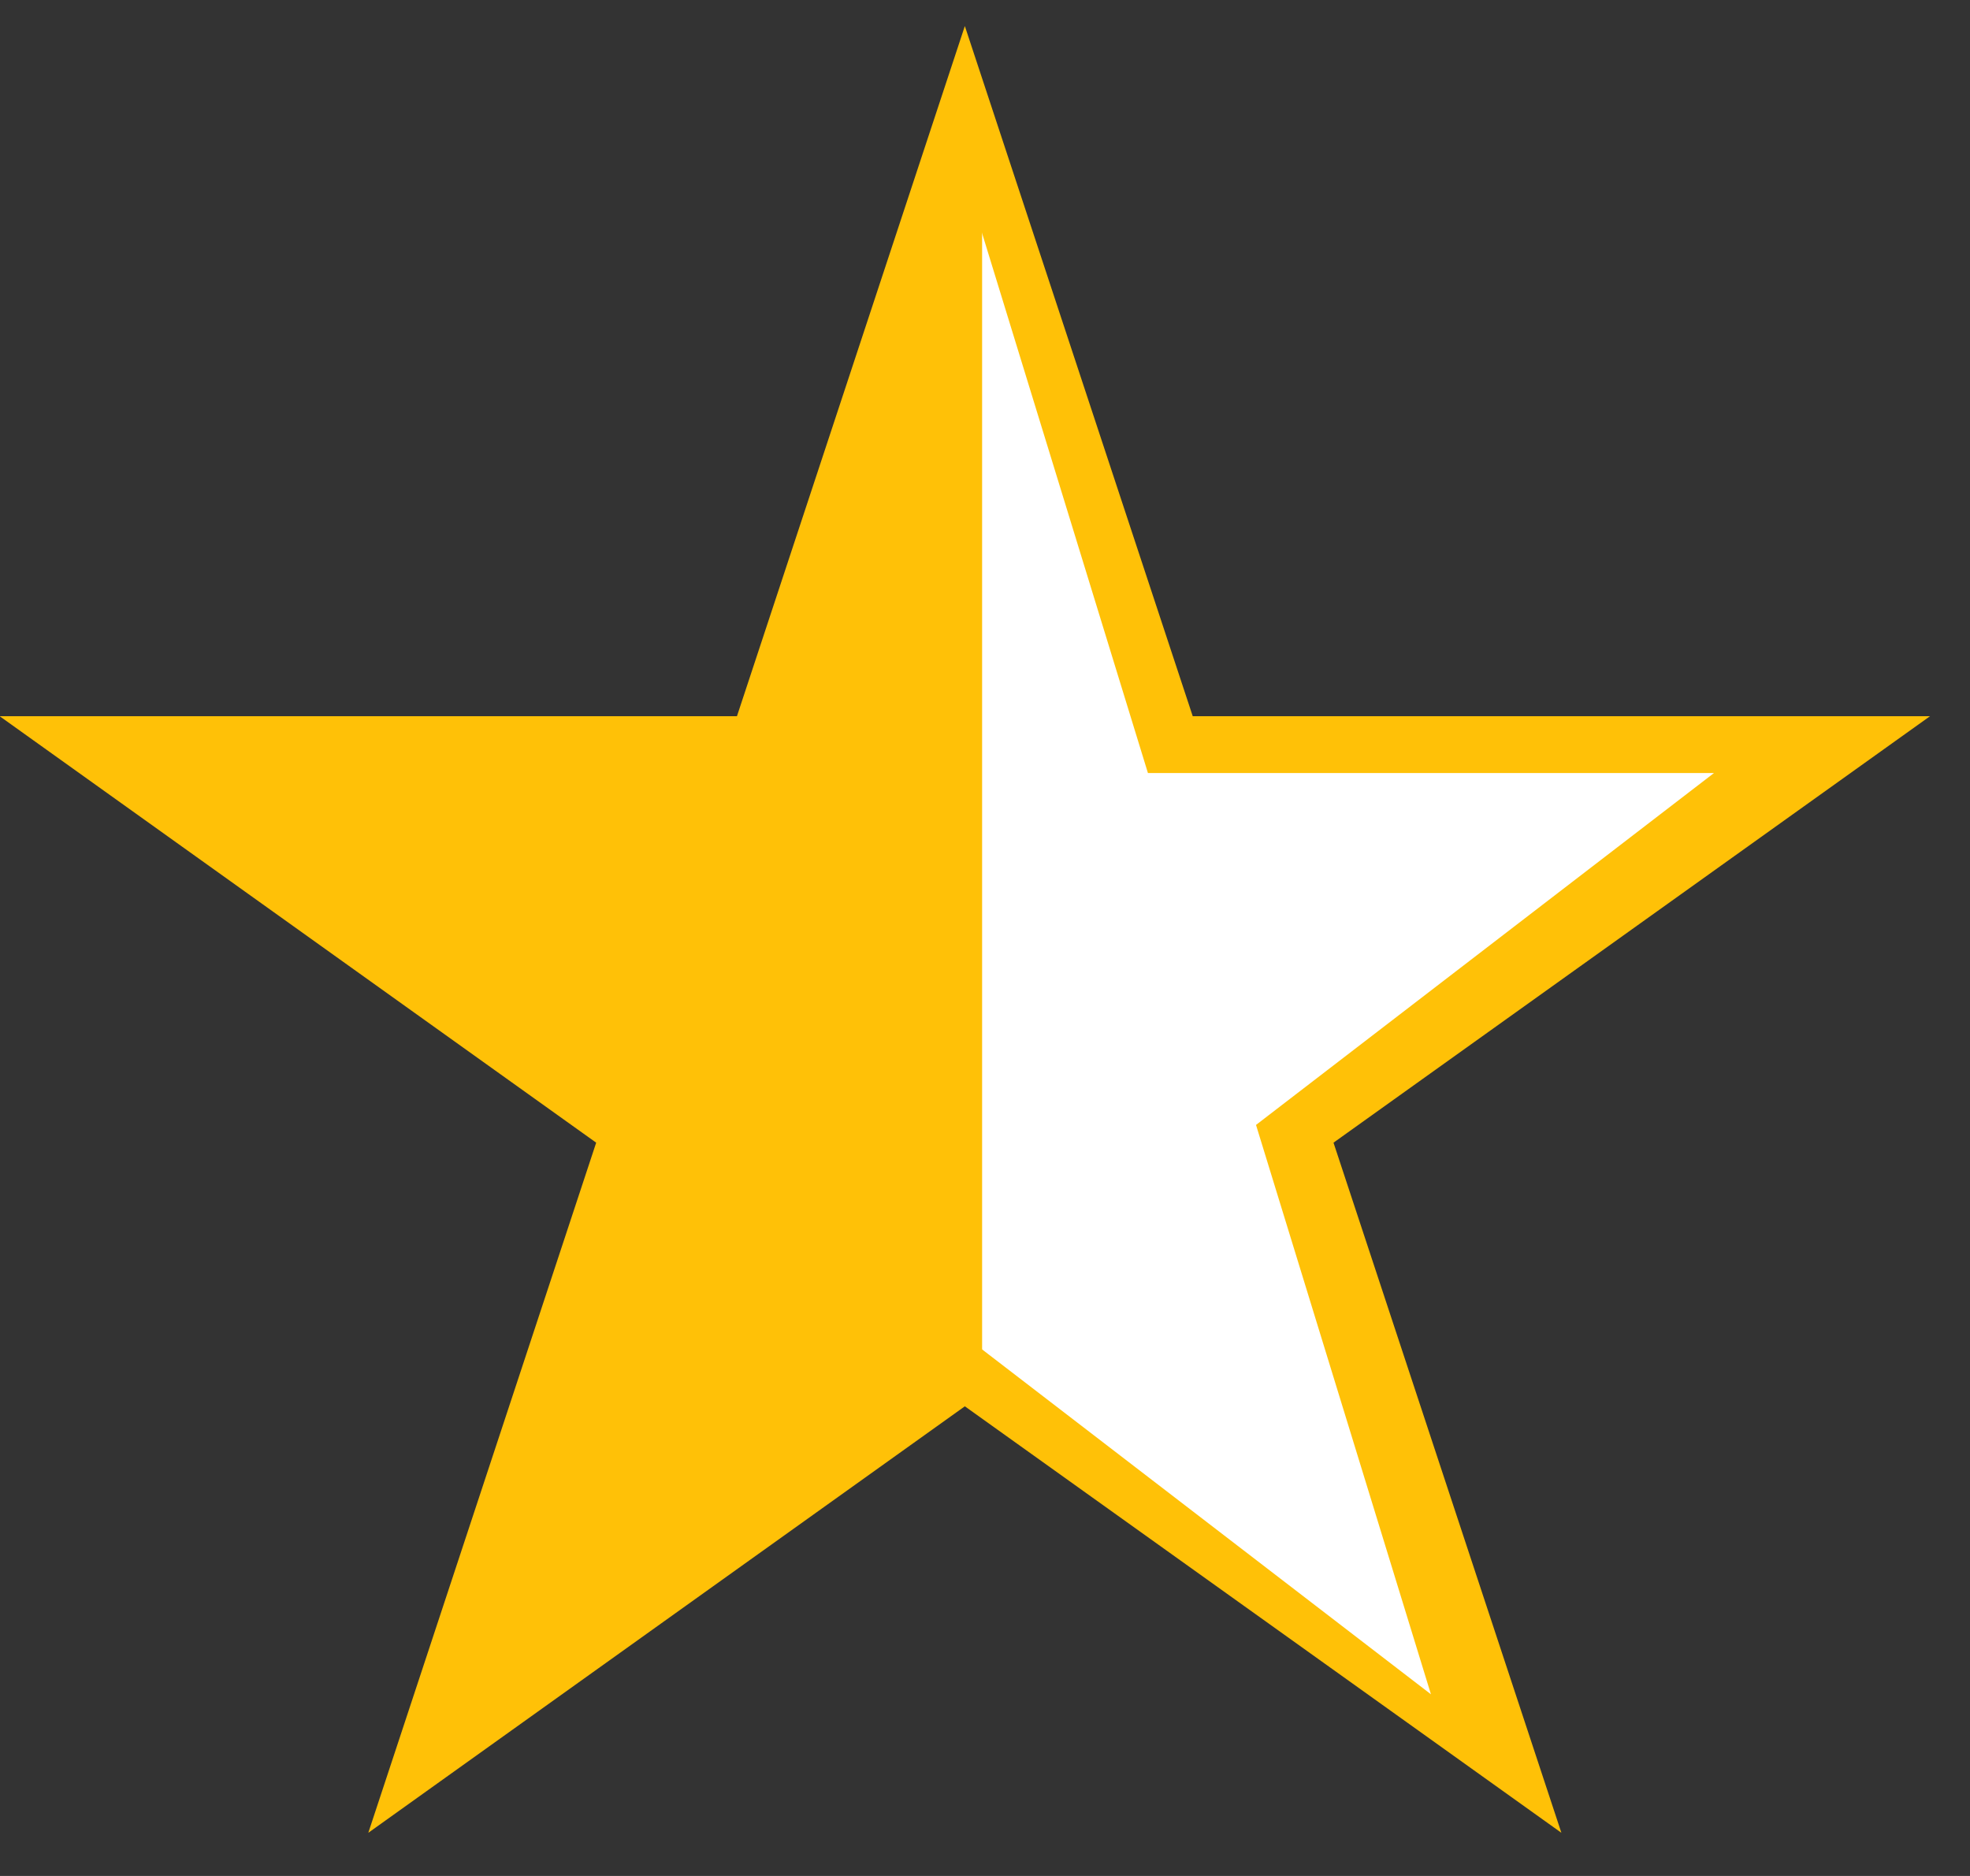
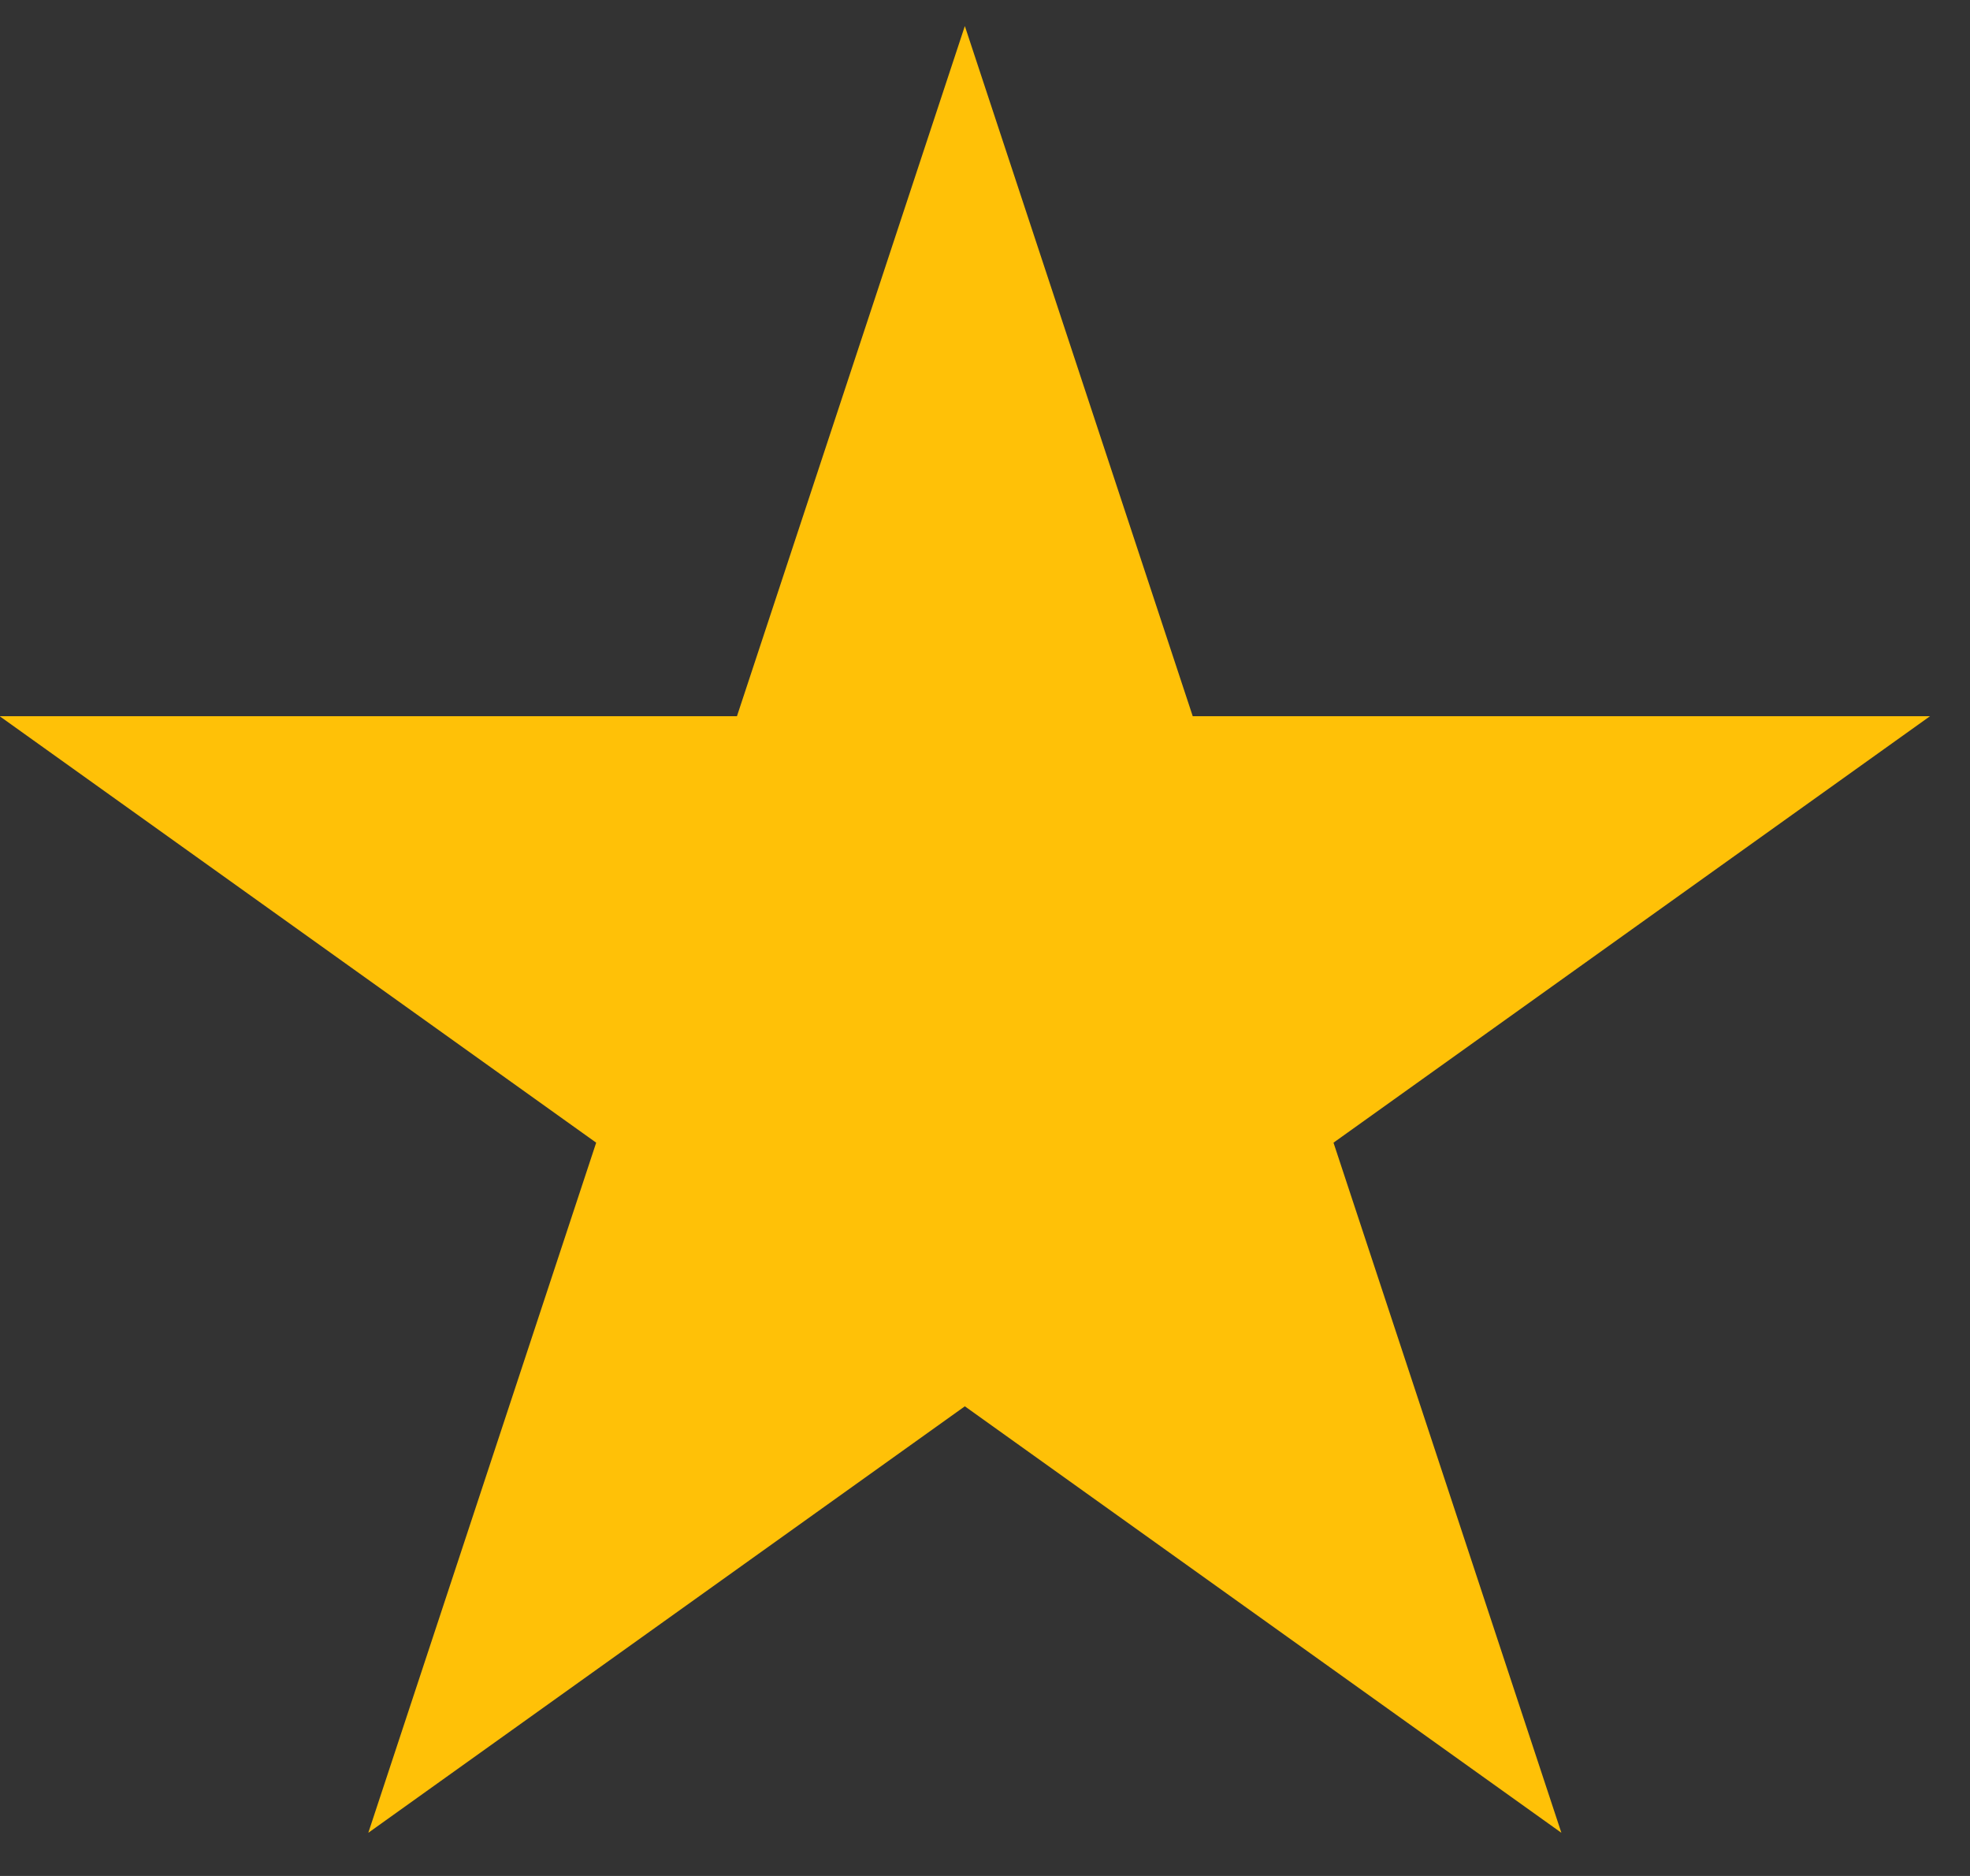
<svg xmlns="http://www.w3.org/2000/svg" width="100%" height="100%" viewBox="0 0 21 20" version="1.1" xml:space="preserve" style="fill-rule:evenodd;clip-rule:evenodd;stroke-linejoin:round;stroke-miterlimit:2;">
  <rect x="0" y="0" width="21" height="20" fill="#333333" stroke="none" />
  <g id="Artboard1" transform="matrix(0.93,0,0,0.859,-108.006,-20.99)">
-     <rect x="116.12" y="24.424" width="22.31" height="22.943" style="fill:none;" />
    <g transform="matrix(0.632,0,0,0.684,-9.386,-10.066)">
      <g transform="matrix(1.063,0,0,1.103,187.344,-13.568)">
        <path d="M27.06,58.46L30.948,69.813L43.528,69.813L33.35,76.829L37.238,88.182L27.06,81.166L16.882,88.182L20.77,76.829L10.592,69.813L23.172,69.813L27.06,58.46Z" style="fill:rgb(255,193,7);" />
      </g>
      <g transform="matrix(0.816,0,0,0.91,194.176,0.938)">
        <g>
          <clipPath id="_clip1">
-             <rect x="26.883" y="58.46" width="17.493" height="32.859" />
-           </clipPath>
+             </clipPath>
          <g clip-path="url(#_clip1)">
-             <path d="M27.06,58.46L30.948,69.813L43.528,69.813L33.35,76.829L37.238,88.182L27.06,81.166L16.882,88.182L20.77,76.829L10.592,69.813L23.172,69.813L27.06,58.46Z" style="fill:white;" />
-           </g>
+             </g>
        </g>
      </g>
    </g>
    <g transform="matrix(1.075,0,0,1.164,116.16,24.229)">
-       <rect x="10.146" y="2.141" width="0.303" height="12.823" style="fill:rgb(255,193,7);" />
-     </g>
+       </g>
  </g>
</svg>